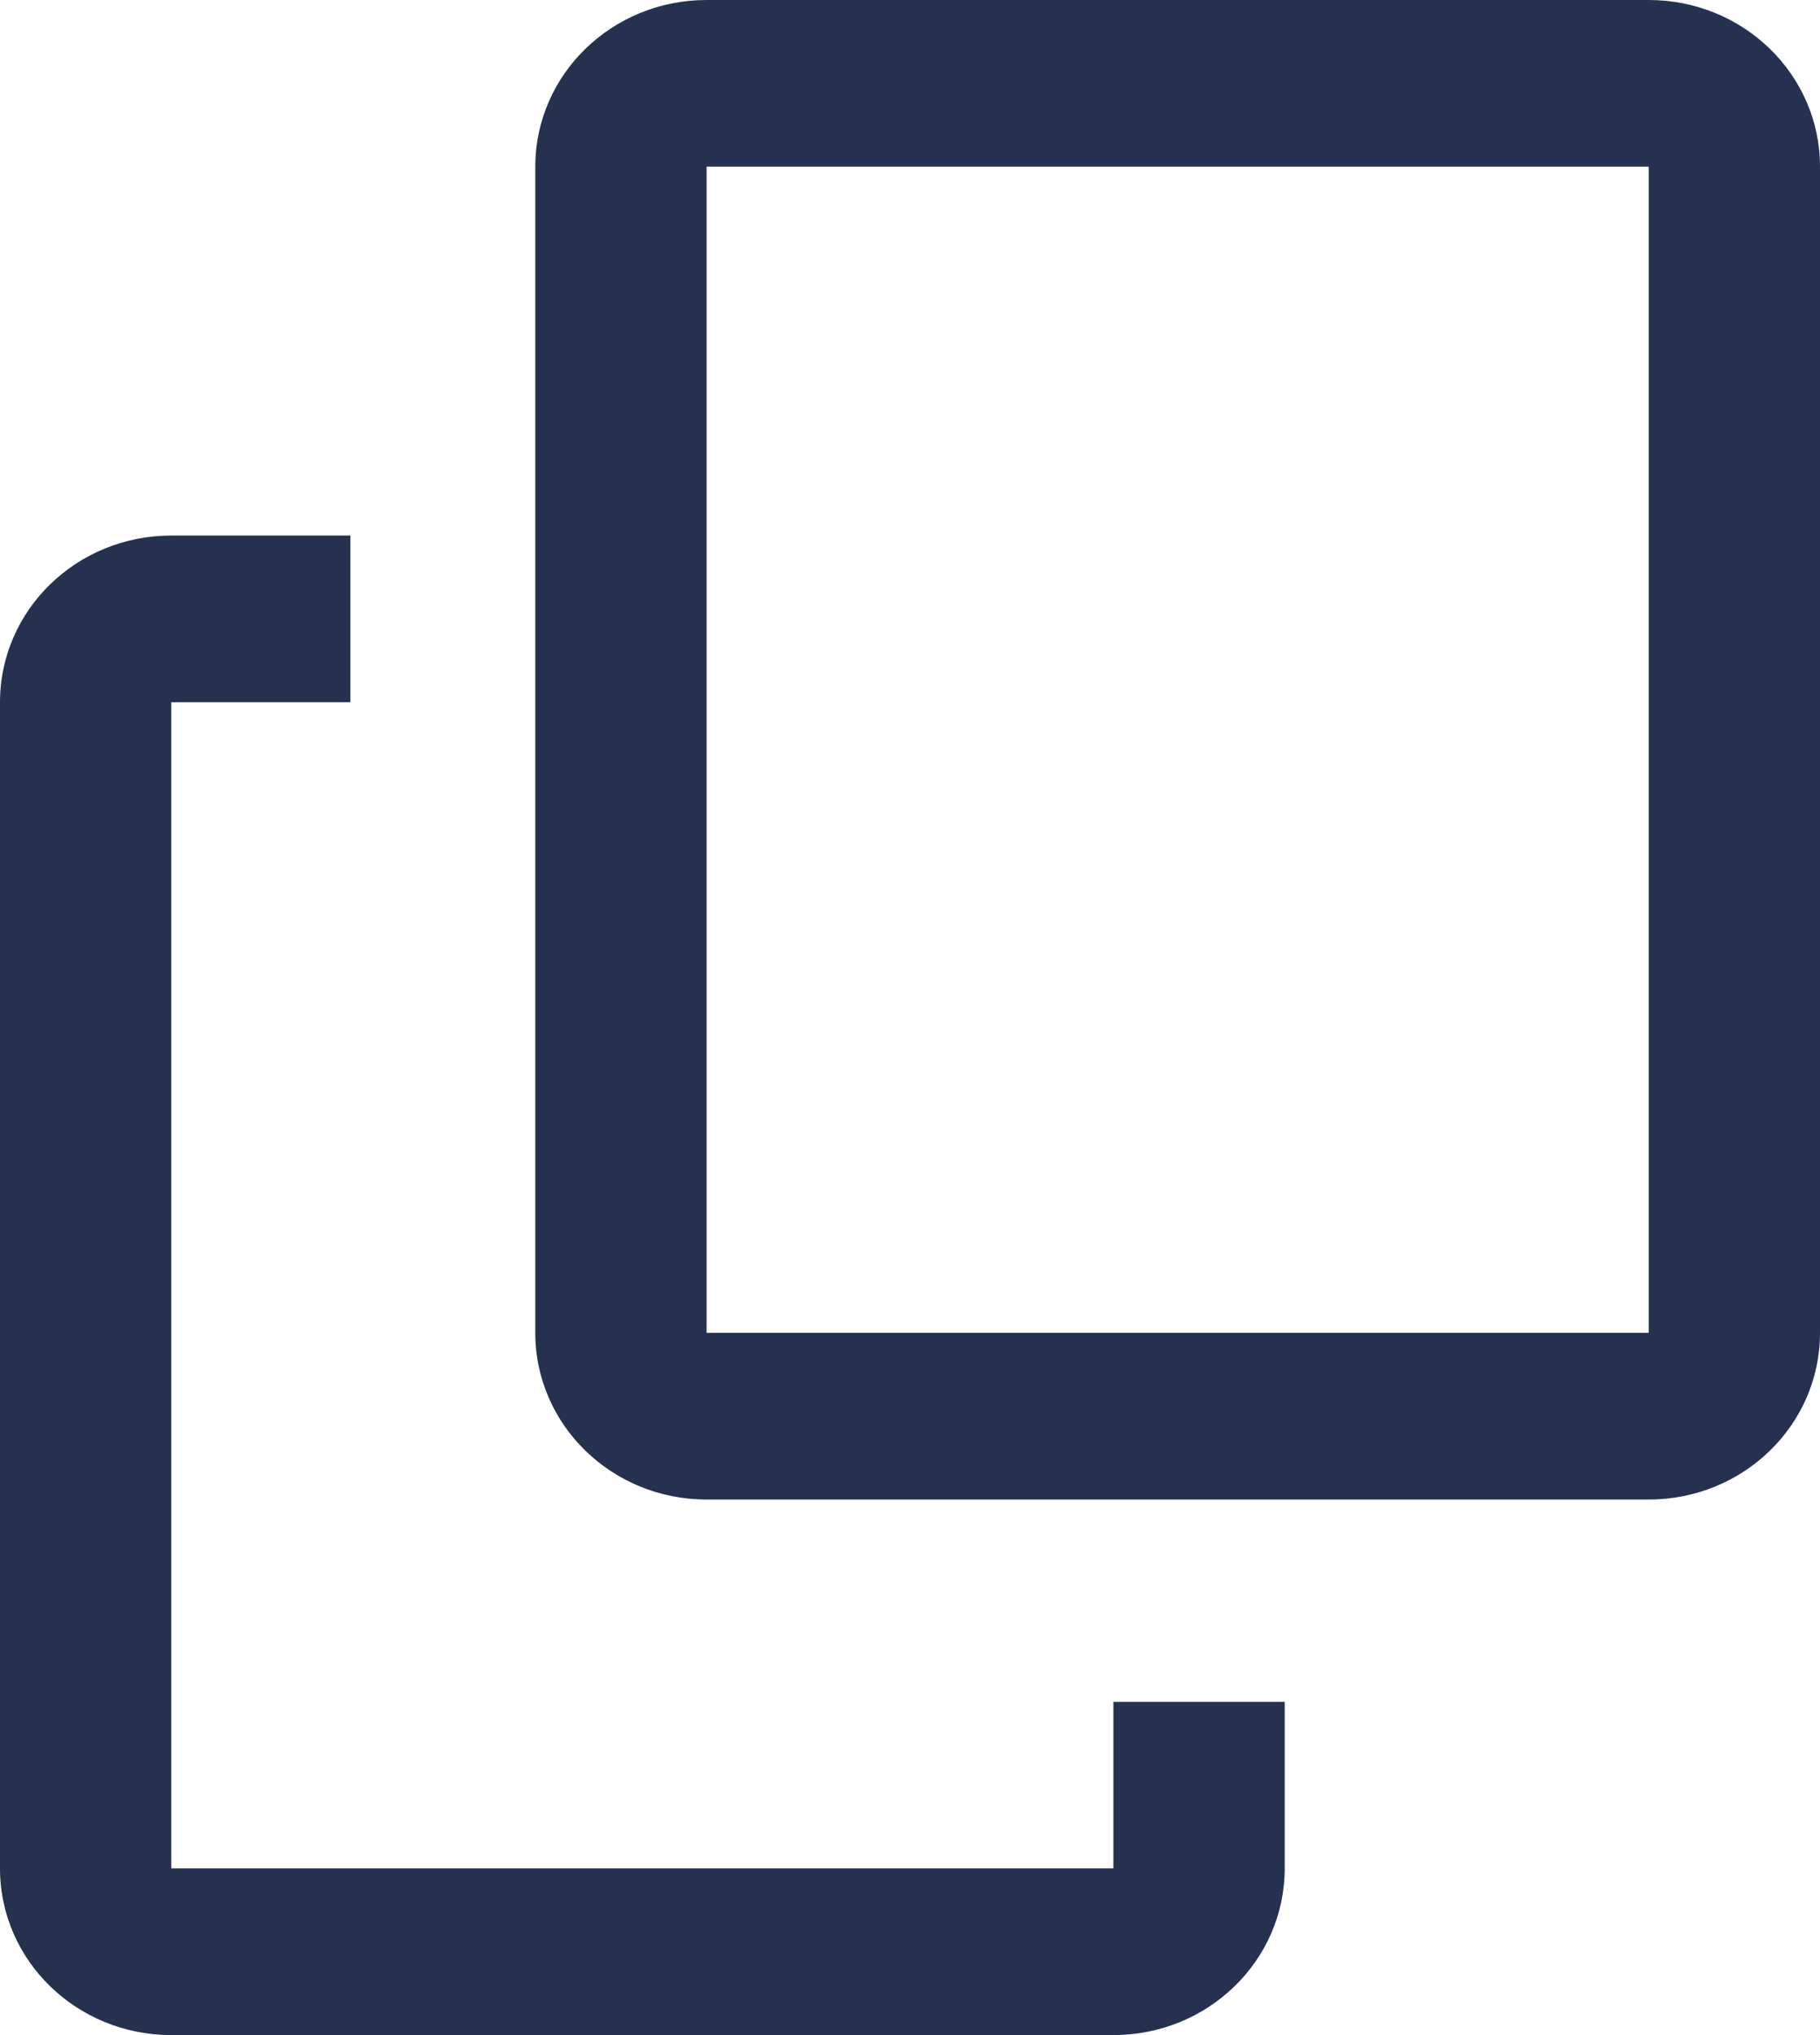
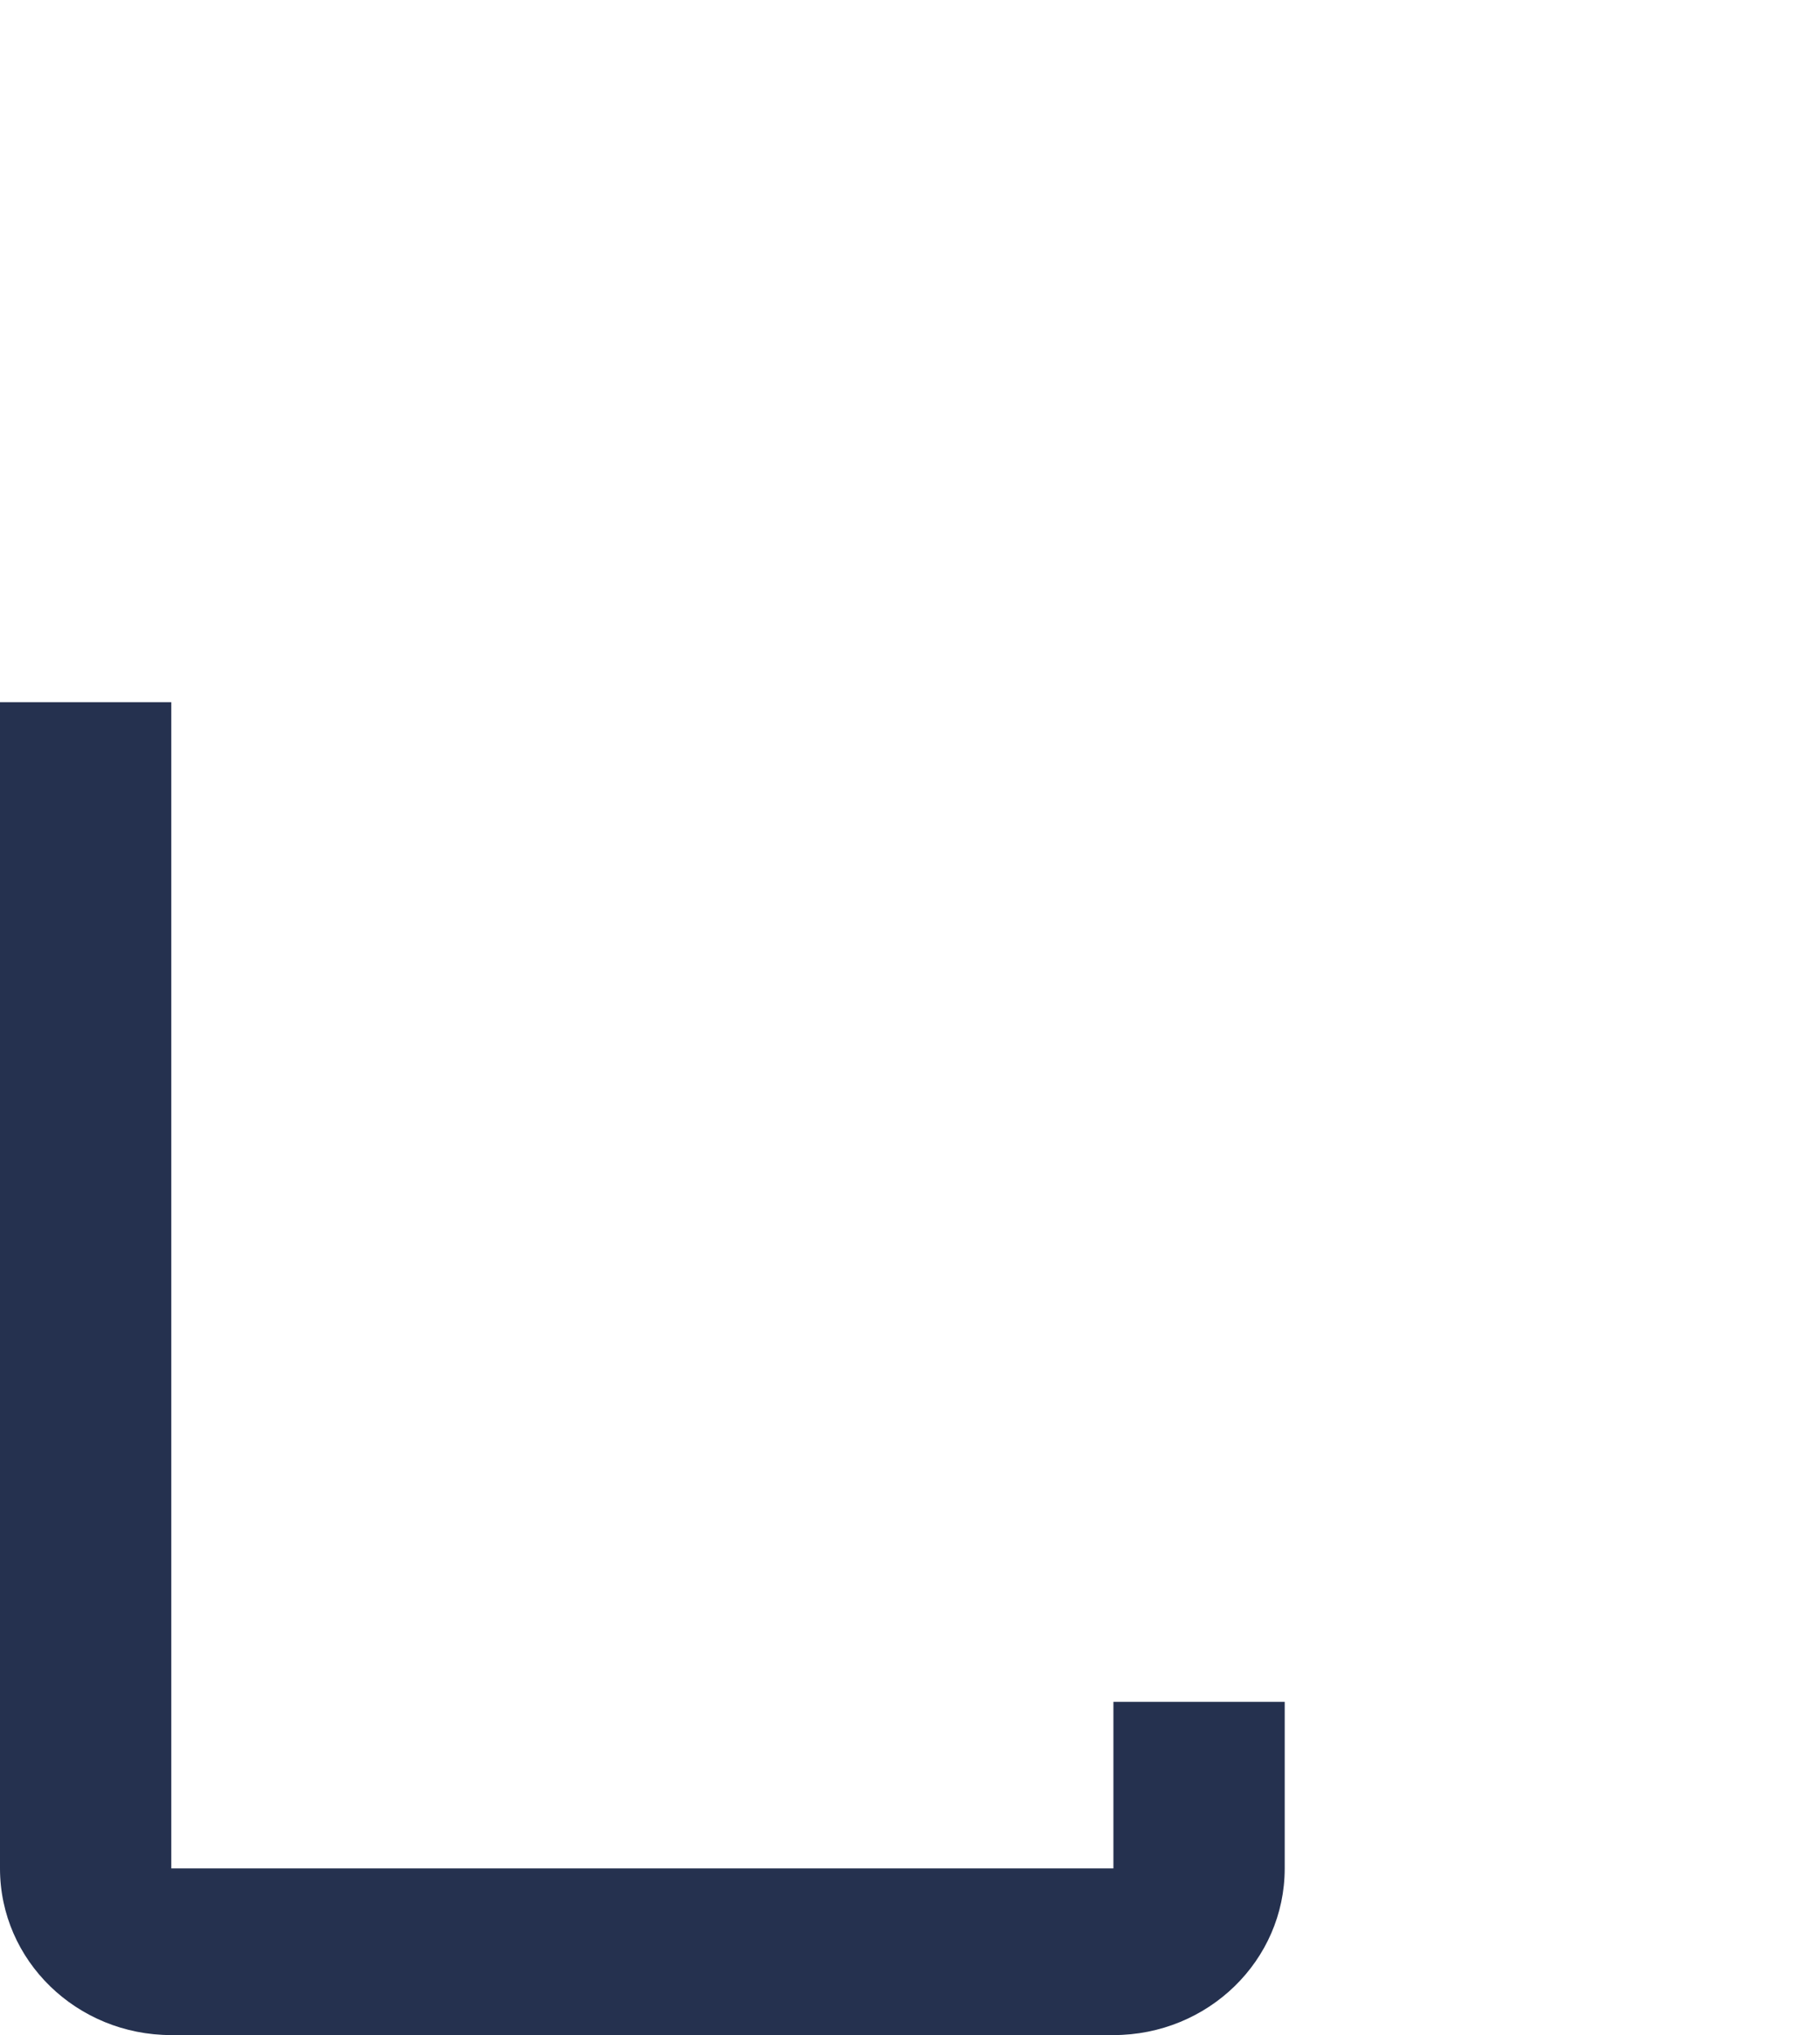
<svg xmlns="http://www.w3.org/2000/svg" width="17" height="19" viewBox="0 0 17 19" fill="none">
-   <path fill-rule="evenodd" clip-rule="evenodd" d="M5 1.556C5 0.696 5.716 0 6.6 0H15.4C16.284 0 17 0.696 17 1.556V12.444C17 13.304 16.284 14 15.4 14H6.6C5.716 14 5 13.304 5 12.444V1.556ZM15.4 1.556L6.6 1.556V12.444H15.4V1.556Z" fill="#25314F" />
-   <path fill-rule="evenodd" clip-rule="evenodd" d="M0 6.556C0 5.696 0.716 5 1.6 5H3.273V6.556H1.6V17.444H10.4V15.889H12V17.444C12 18.304 11.284 19 10.4 19H1.6C0.716 19 0 18.304 0 17.444V6.556Z" fill="#25314F" />
+   <path fill-rule="evenodd" clip-rule="evenodd" d="M0 6.556H3.273V6.556H1.6V17.444H10.4V15.889H12V17.444C12 18.304 11.284 19 10.4 19H1.6C0.716 19 0 18.304 0 17.444V6.556Z" fill="#25314F" />
</svg>